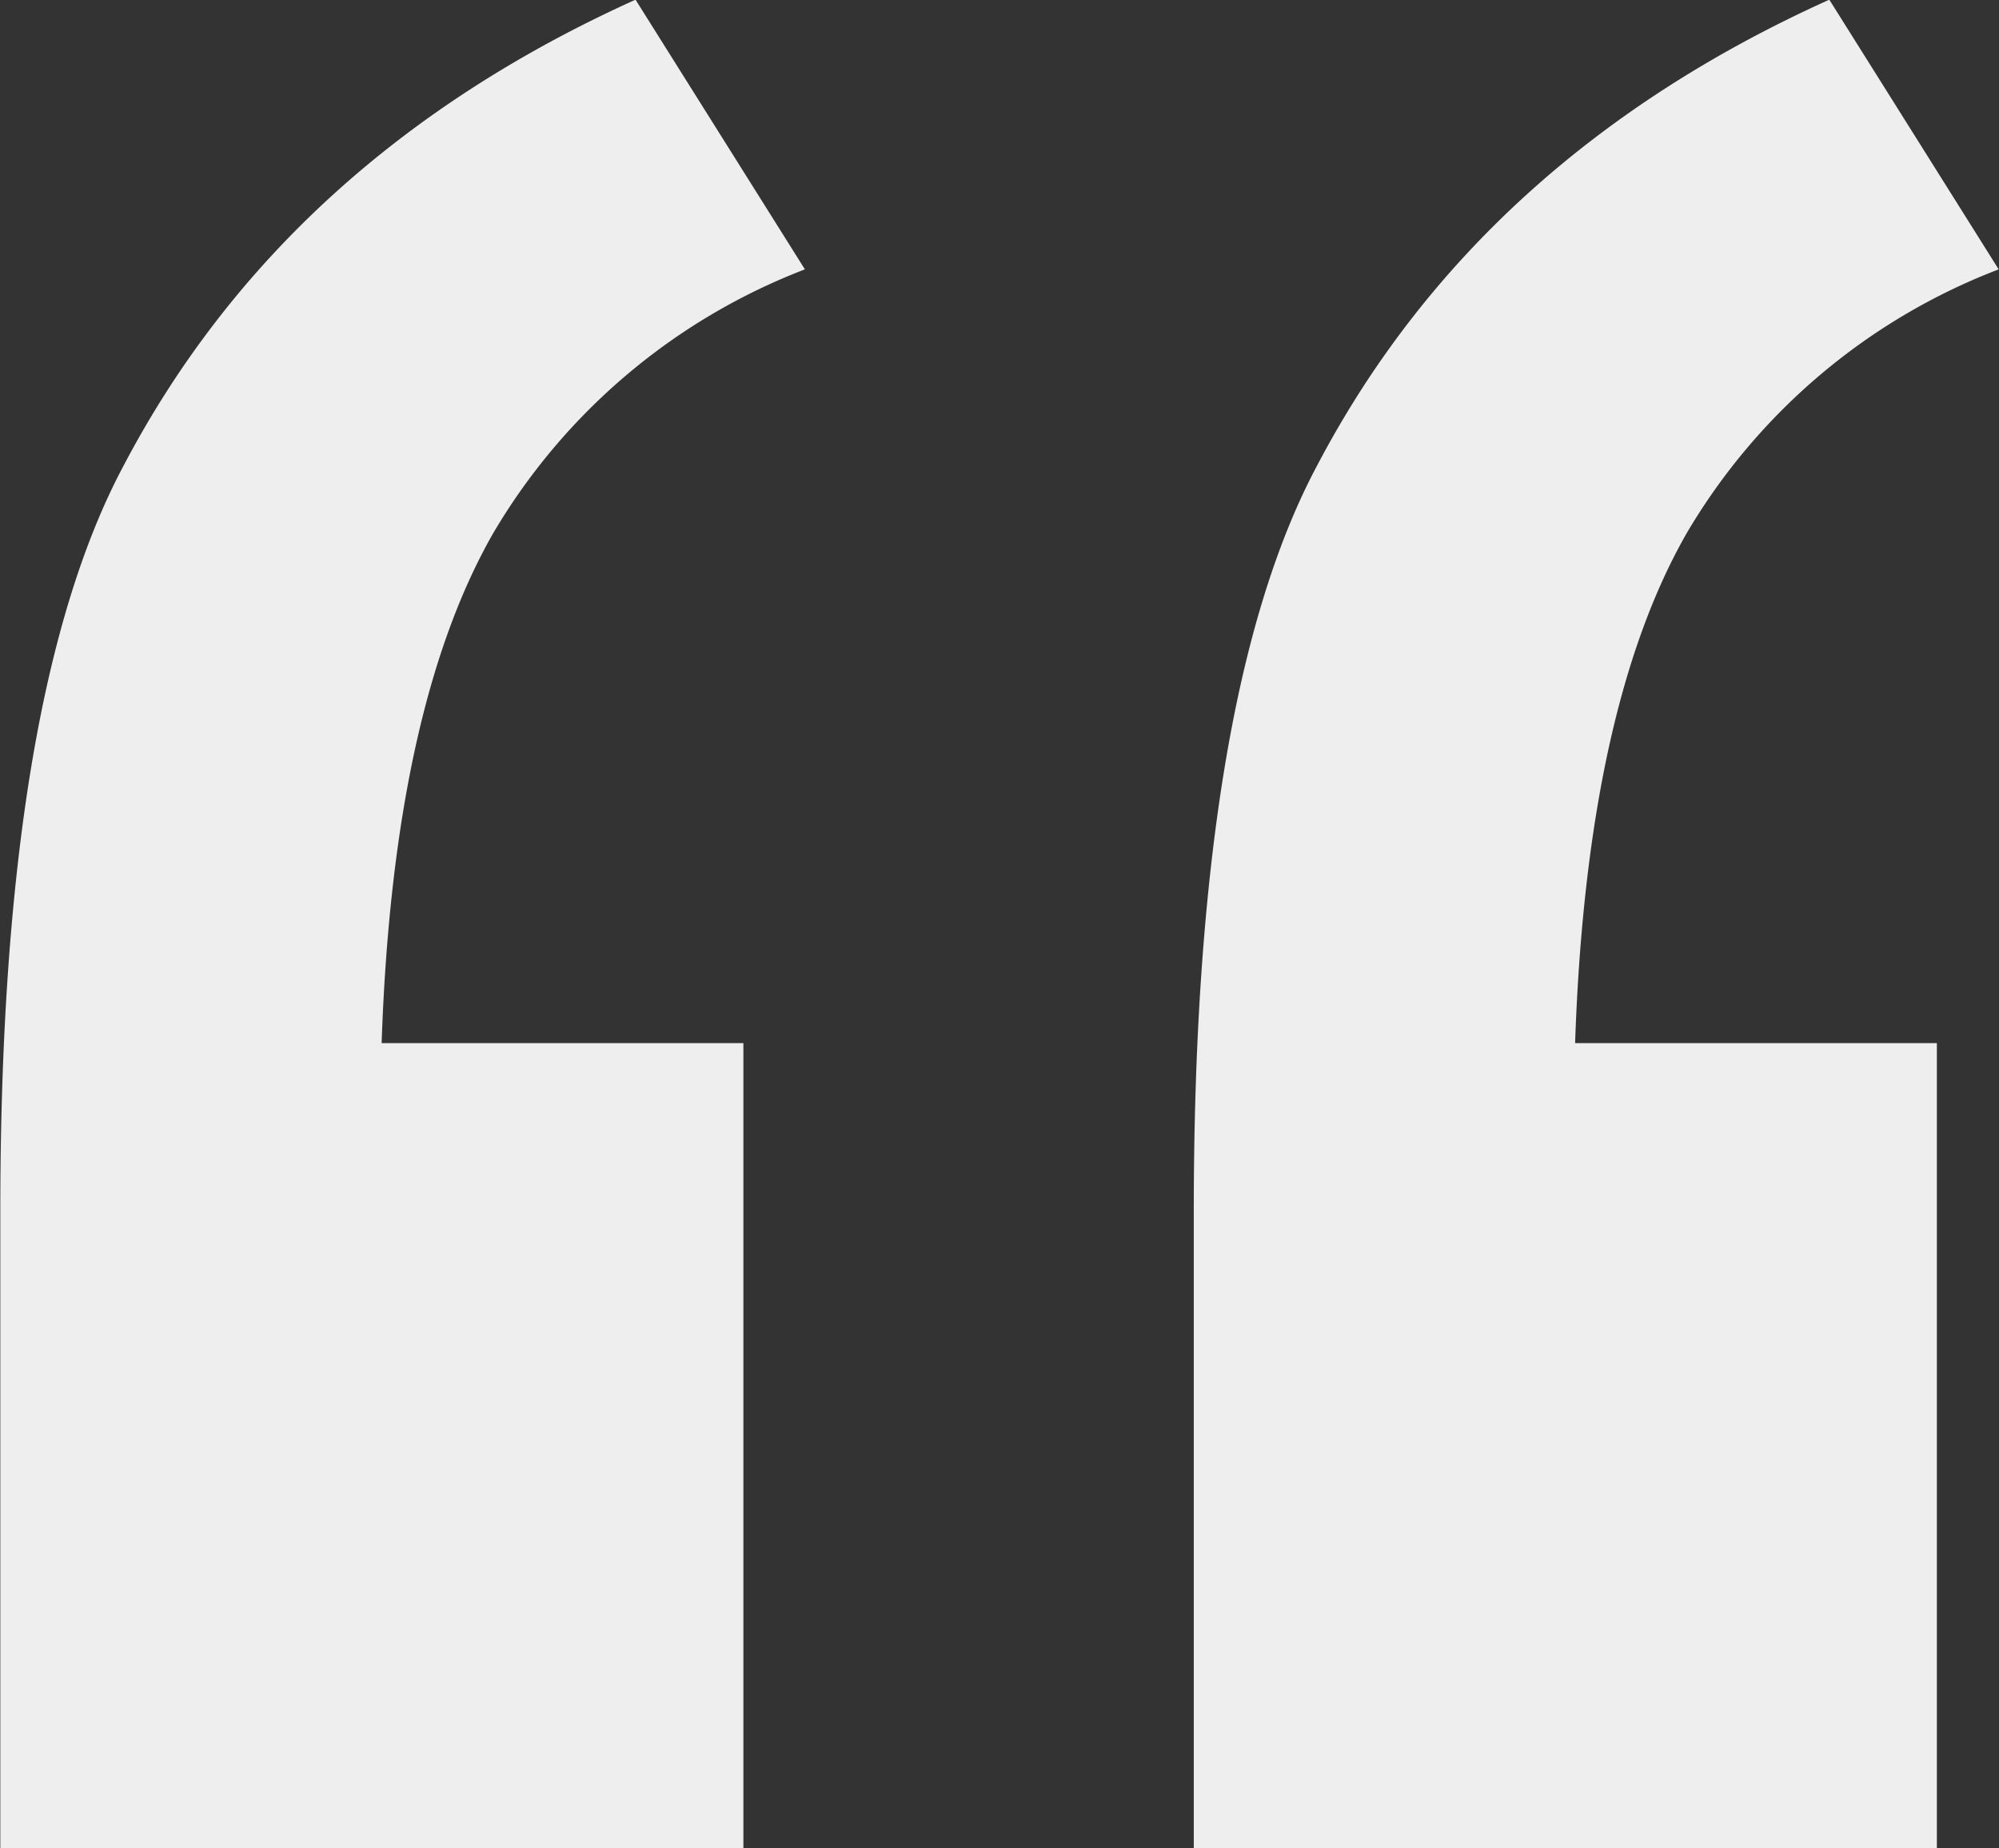
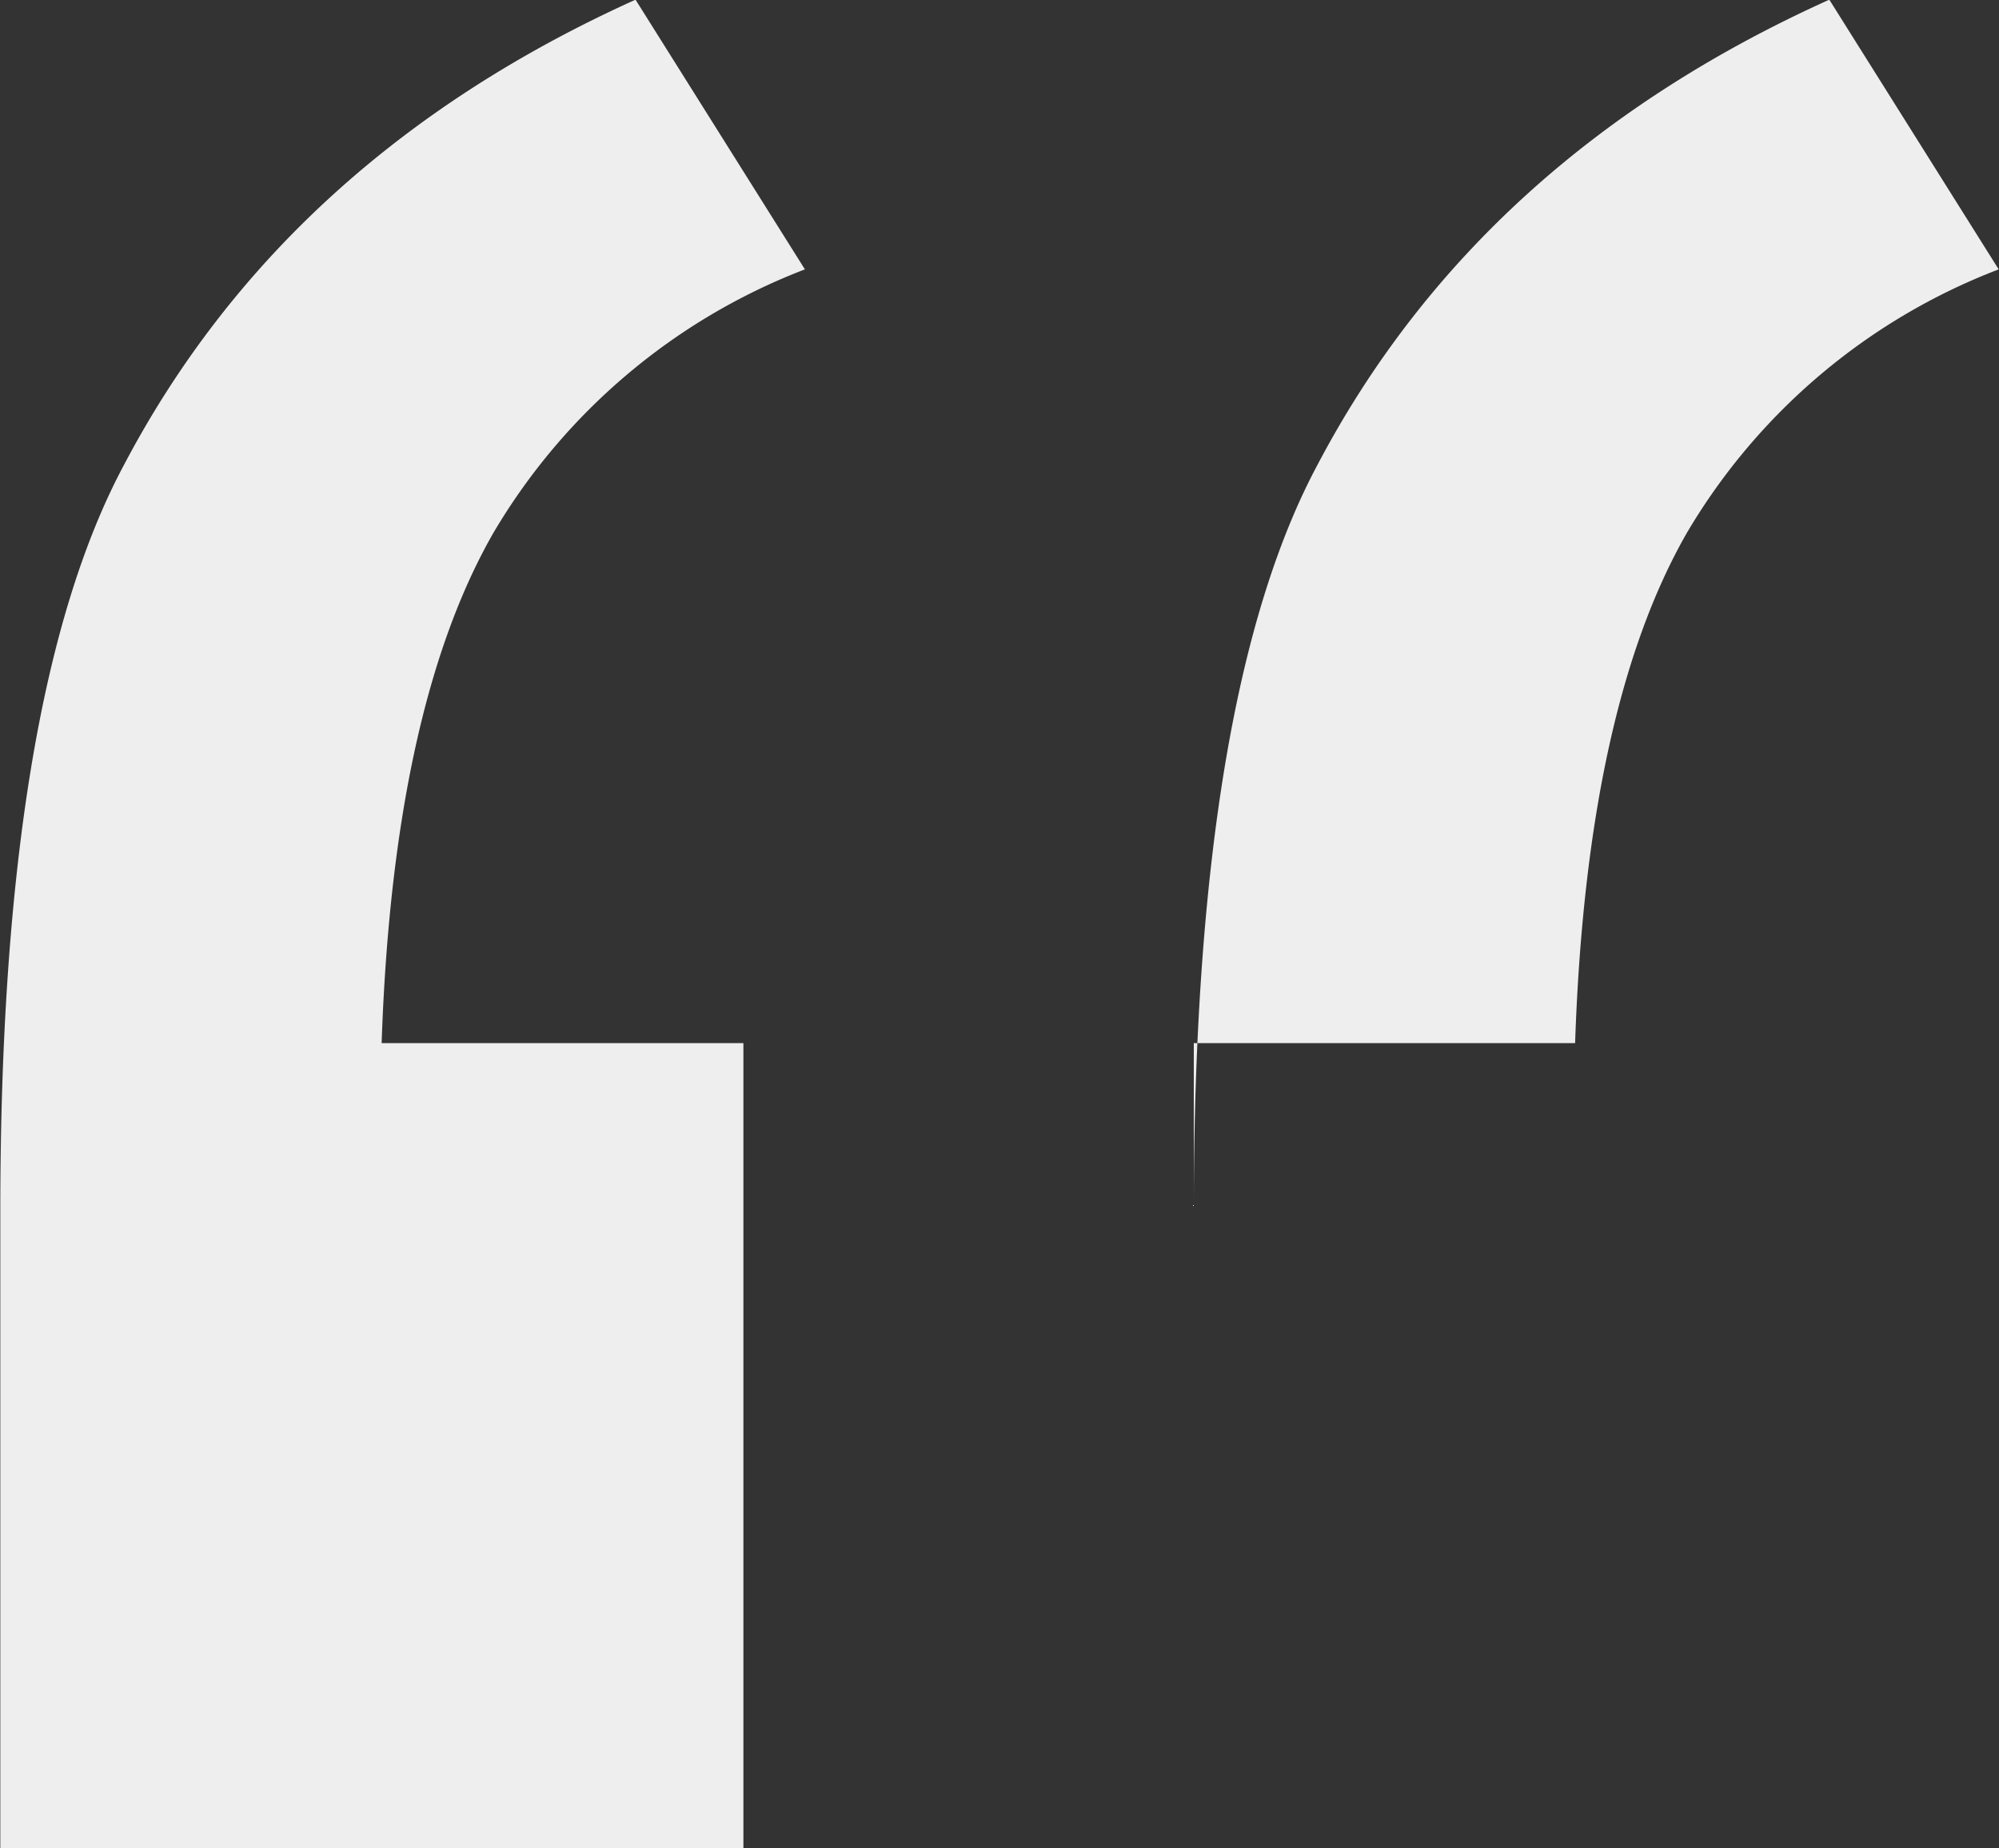
<svg xmlns="http://www.w3.org/2000/svg" width="63.38" height="58.59" viewBox="0 0 63.38 58.59">
  <rect x="0" y="0" width="63.38" height="58.59" fill="#333333" stroke="none" />
  <defs>
    <style>
      .cls-1 {
        fill: #eee;
        fill-rule: evenodd;
      }
    </style>
  </defs>
-   <path id="_" data-name="“" class="cls-1" d="M1052.22,2389.07q0.36-10.62,3.54-16.17a19.637,19.637,0,0,1,9.88-8.36l-5.37-8.55q-11.1,5.01-16.23,14.77-3.915,7.335-3.91,23.68v20.15h23.56v-25.52h-11.47Zm37.84,0q0.36-10.62,3.54-16.17a19.62,19.62,0,0,1,9.89-8.36l-5.37-8.55q-11.115,5.01-16.24,14.77-3.915,7.335-3.91,23.68v20.15h23.56v-25.52h-11.47Z" transform="translate(-1040.12 -2356)" />
+   <path id="_" data-name="“" class="cls-1" d="M1052.22,2389.07q0.36-10.62,3.54-16.17a19.637,19.637,0,0,1,9.88-8.36l-5.37-8.55q-11.1,5.01-16.23,14.77-3.915,7.335-3.91,23.68v20.15h23.56v-25.52h-11.47Zm37.84,0q0.36-10.62,3.54-16.17a19.62,19.62,0,0,1,9.89-8.36l-5.37-8.55q-11.115,5.01-16.24,14.77-3.915,7.335-3.91,23.68v20.15v-25.52h-11.47Z" transform="translate(-1040.12 -2356)" />
</svg>